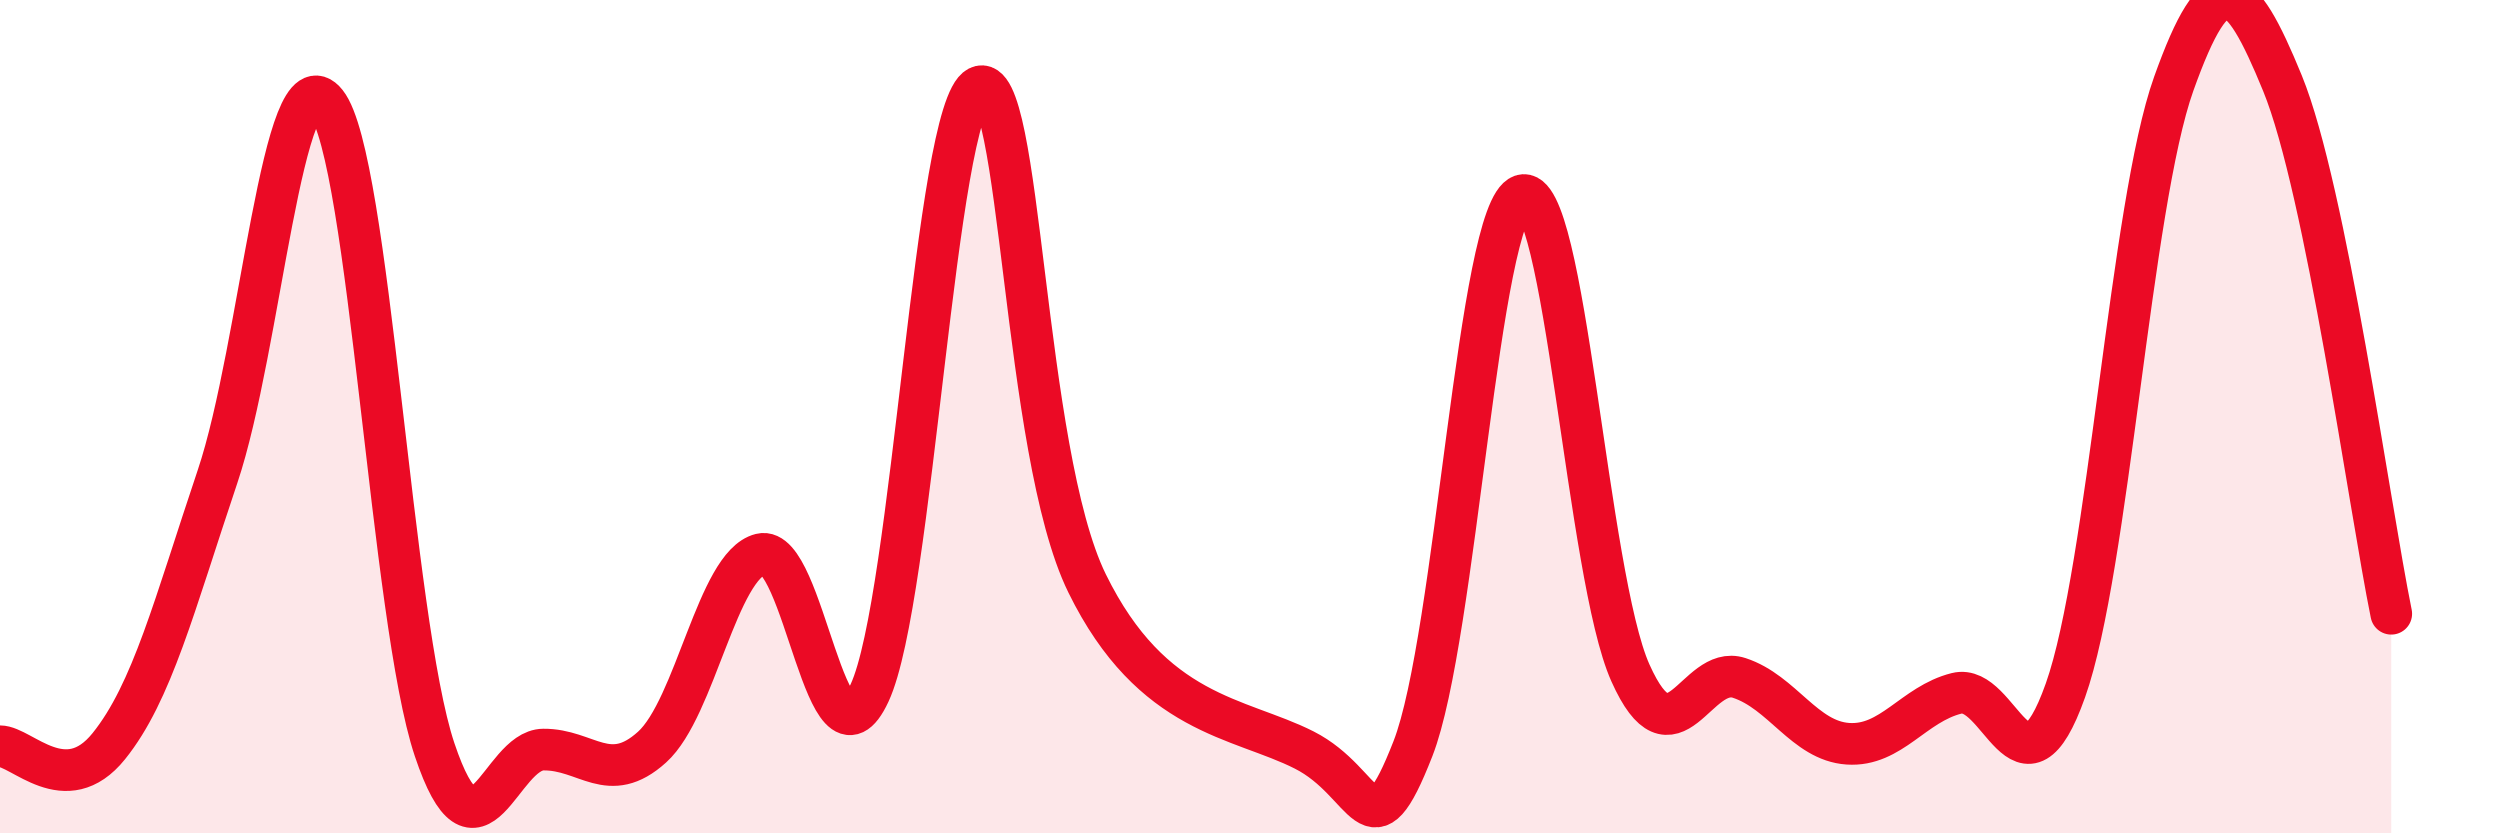
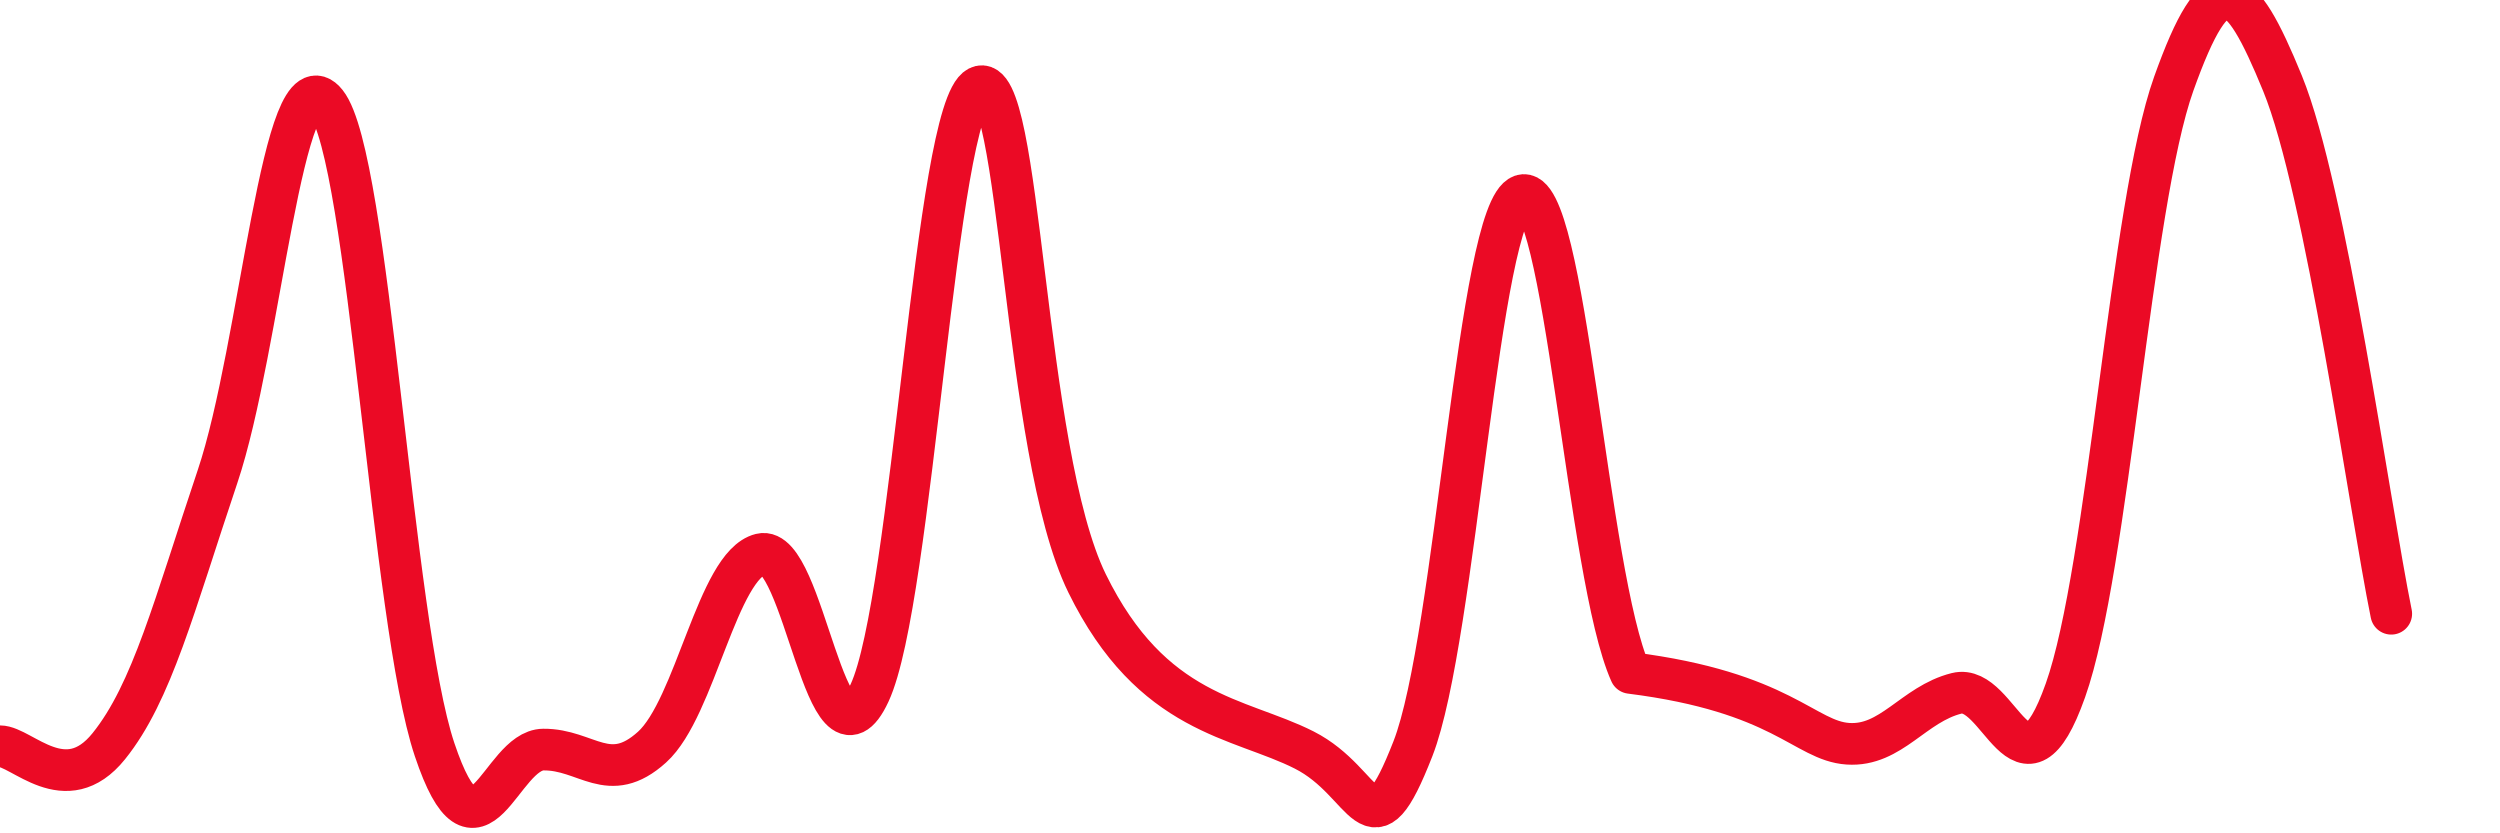
<svg xmlns="http://www.w3.org/2000/svg" width="60" height="20" viewBox="0 0 60 20">
-   <path d="M 0,17.91 C 0.52,17.91 1.57,19.2 2.61,17.91 C 3.65,16.62 4.18,14.53 5.22,11.44 C 6.26,8.35 6.79,1.16 7.83,2.47 C 8.87,3.78 9.39,14.89 10.43,17.99 C 11.47,21.09 12,18 13.04,17.99 C 14.08,17.98 14.61,18.87 15.65,17.93 C 16.69,16.99 17.22,13.56 18.26,13.3 C 19.3,13.04 19.83,18.87 20.87,16.63 C 21.91,14.39 22.44,2.62 23.48,2.09 C 24.52,1.56 24.53,10.82 26.09,14 C 27.65,17.18 29.74,17.21 31.3,18 C 32.86,18.79 32.87,20.63 33.91,17.97 C 34.95,15.31 35.48,5.05 36.52,4.69 C 37.56,4.33 38.09,13.83 39.13,16.15 C 40.17,18.47 40.7,15.93 41.74,16.27 C 42.78,16.61 43.31,17.78 44.35,17.85 C 45.39,17.92 45.92,16.9 46.96,16.64 C 48,16.38 48.53,19.5 49.57,16.57 C 50.61,13.64 51.13,4.92 52.17,2.01 C 53.21,-0.9 53.74,-0.54 54.78,2 C 55.82,4.54 56.87,12.18 57.39,14.73L57.39 20L0 20Z" fill="#EB0A25" opacity="0.1" stroke-linecap="round" stroke-linejoin="round" />
-   <path d="M 0,17.91 C 0.52,17.91 1.57,19.2 2.61,17.91 C 3.65,16.62 4.18,14.53 5.22,11.44 C 6.26,8.35 6.79,1.16 7.83,2.47 C 8.87,3.78 9.39,14.89 10.43,17.99 C 11.47,21.09 12,18 13.04,17.99 C 14.08,17.98 14.61,18.87 15.65,17.93 C 16.69,16.99 17.22,13.56 18.26,13.3 C 19.3,13.04 19.83,18.87 20.87,16.63 C 21.91,14.39 22.44,2.62 23.48,2.09 C 24.52,1.56 24.53,10.82 26.09,14 C 27.65,17.18 29.74,17.21 31.3,18 C 32.86,18.79 32.87,20.63 33.91,17.97 C 34.95,15.31 35.48,5.05 36.52,4.69 C 37.56,4.33 38.09,13.83 39.13,16.15 C 40.17,18.47 40.7,15.93 41.74,16.27 C 42.78,16.61 43.31,17.78 44.35,17.85 C 45.39,17.92 45.92,16.9 46.96,16.64 C 48,16.38 48.53,19.5 49.57,16.57 C 50.61,13.64 51.13,4.92 52.17,2.01 C 53.21,-0.9 53.74,-0.54 54.78,2 C 55.82,4.54 56.87,12.18 57.39,14.73" stroke="#EB0A25" stroke-width="1" fill="none" stroke-linecap="round" stroke-linejoin="round" />
+   <path d="M 0,17.91 C 0.52,17.91 1.57,19.2 2.61,17.91 C 3.65,16.62 4.18,14.53 5.22,11.44 C 6.26,8.35 6.79,1.16 7.83,2.47 C 8.87,3.78 9.39,14.89 10.43,17.99 C 11.47,21.09 12,18 13.04,17.99 C 14.08,17.98 14.61,18.87 15.65,17.93 C 16.69,16.99 17.22,13.56 18.26,13.3 C 19.3,13.04 19.83,18.87 20.87,16.63 C 21.91,14.39 22.44,2.62 23.48,2.09 C 24.52,1.56 24.53,10.82 26.09,14 C 27.65,17.18 29.74,17.21 31.3,18 C 32.86,18.79 32.87,20.63 33.91,17.97 C 34.95,15.31 35.48,5.05 36.52,4.69 C 37.56,4.33 38.09,13.83 39.13,16.15 C 42.78,16.61 43.31,17.78 44.35,17.85 C 45.39,17.92 45.92,16.9 46.96,16.64 C 48,16.38 48.53,19.5 49.57,16.57 C 50.61,13.64 51.13,4.92 52.17,2.01 C 53.21,-0.9 53.74,-0.54 54.78,2 C 55.82,4.54 56.87,12.18 57.39,14.73" stroke="#EB0A25" stroke-width="1" fill="none" stroke-linecap="round" stroke-linejoin="round" />
</svg>